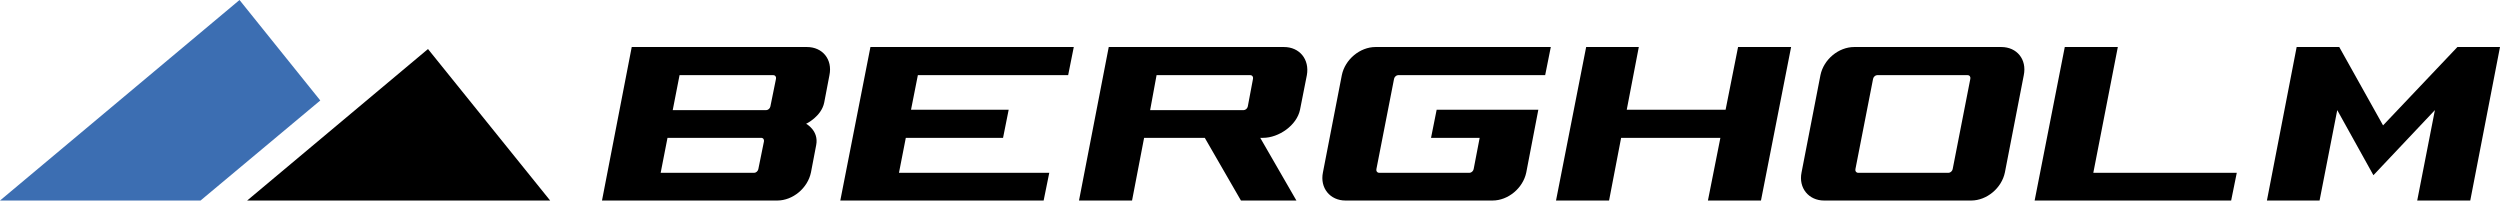
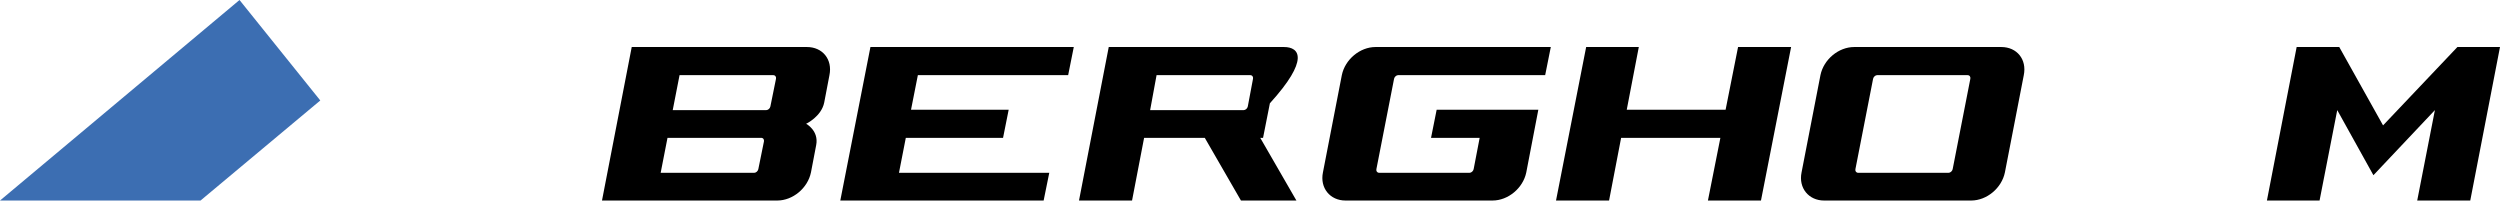
<svg xmlns="http://www.w3.org/2000/svg" version="1.1" id="Lager_1" x="0px" y="0px" viewBox="0 0 622.1 49.9" style="enable-background:new 0 0 622.1 49.9;" xml:space="preserve">
  <style type="text/css">.st0{fill:#3C6EB2;}</style>
  <g>
    <g>
      <polygon points="611.5,11.7 593,31.2 582.1,11.7 571.5,11.7 564.1,49.9 577.2,49.9 581.6,27.4 590.6,43.6 590.6,43.6 590.6,43.6 590.6,43.6 590.6,43.6 605.9,27.4 601.5,49.9 614.7,49.9 622.1,11.7 " />
-       <path d="M319.5,11.7h-43.6l-7.4,38.2h13.2l3-15.6h15.1l9,15.6h13.8l-9-15.6h0.7c3.9,0,8.4-3.1,9.2-7l1.7-8.6 C325.9,14.8,323.4,11.7,319.5,11.7z M287.8,18.7h23.3c0.5,0,0.8,0.4,0.7,0.9l-1.3,6.9c-0.1,0.5-0.6,0.9-1,0.9h-23.3L287.8,18.7z" />
+       <path d="M319.5,11.7h-43.6l-7.4,38.2h13.2l3-15.6h15.1l9,15.6h13.8l-9-15.6h0.7l1.7-8.6 C325.9,14.8,323.4,11.7,319.5,11.7z M287.8,18.7h23.3c0.5,0,0.8,0.4,0.7,0.9l-1.3,6.9c-0.1,0.5-0.6,0.9-1,0.9h-23.3L287.8,18.7z" />
      <path d="M200.8,11.7h-43.6l-7.4,38.2h43.6c3.9,0,7.6-3.1,8.4-7l1.3-6.8c0.7-3.6-2.5-5.3-2.5-5.3s3.8-1.8,4.5-5.3l1.3-6.8 C207.2,14.8,204.7,11.7,200.8,11.7z M188.7,42.1c-0.1,0.5-0.6,0.9-1,0.9h-23.3l1.7-8.7h23.3c0.5,0,0.8,0.4,0.7,0.9L188.7,42.1z M191.7,26.5c-0.1,0.5-0.6,0.9-1,0.9h-23.3l1.7-8.7h23.3c0.5,0,0.8,0.4,0.7,0.9L191.7,26.5z" />
-       <polygon points="527,11.7 513.8,11.7 506.3,49.9 555.2,49.9 556.6,43 520.9,43 " />
      <polygon points="209.1,49.9 259.7,49.9 261.1,43 223.7,43 225.4,34.3 249.6,34.3 251,27.3 226.7,27.3 228.4,18.7 265.8,18.7 267.2,11.7 216.6,11.7 " />
      <polygon points="429.4,27.3 404.8,27.3 407.8,11.7 394.7,11.7 387.2,49.9 400.4,49.9 403.4,34.3 428.1,34.3 425,49.9 438.2,49.9 445.7,11.7 432.5,11.7 " />
      <path d="M333.9,18.7l-4.7,24.2c-0.8,3.9,1.8,7,5.6,7h36.6c3.9,0,7.6-3.1,8.4-7l3-15.6h-25.3l-1.4,7h12.1l-1.5,7.8 c-0.1,0.5-0.6,0.9-1,0.9h-22.5c-0.5,0-0.8-0.4-0.7-0.9l4.4-22.5c0.1-0.5,0.6-0.9,1-0.9h36.6l1.4-7h-43.6 C338.4,11.7,334.7,14.8,333.9,18.7z" />
      <path d="M498,11.7h-36.6c-3.9,0-7.6,3.1-8.4,7l-4.7,24.2c-0.8,3.9,1.8,7,5.6,7h36.6c3.9,0,7.6-3.1,8.4-7l4.7-24.2 C504.4,14.8,501.9,11.7,498,11.7z M485.9,42.1c-0.1,0.5-0.6,0.9-1,0.9h-22.5c-0.5,0-0.8-0.4-0.7-0.9l4.4-22.5 c0.1-0.5,0.6-0.9,1-0.9h22.5c0.5,0,0.8,0.4,0.7,0.9L485.9,42.1z" />
    </g>
-     <polygon points="61.5,49.9 136.9,49.9 106.5,12.2 " />
    <polygon class="st0" points="59.6,0 0,49.9 49.9,49.9 79.7,25 " />
  </g>
</svg>